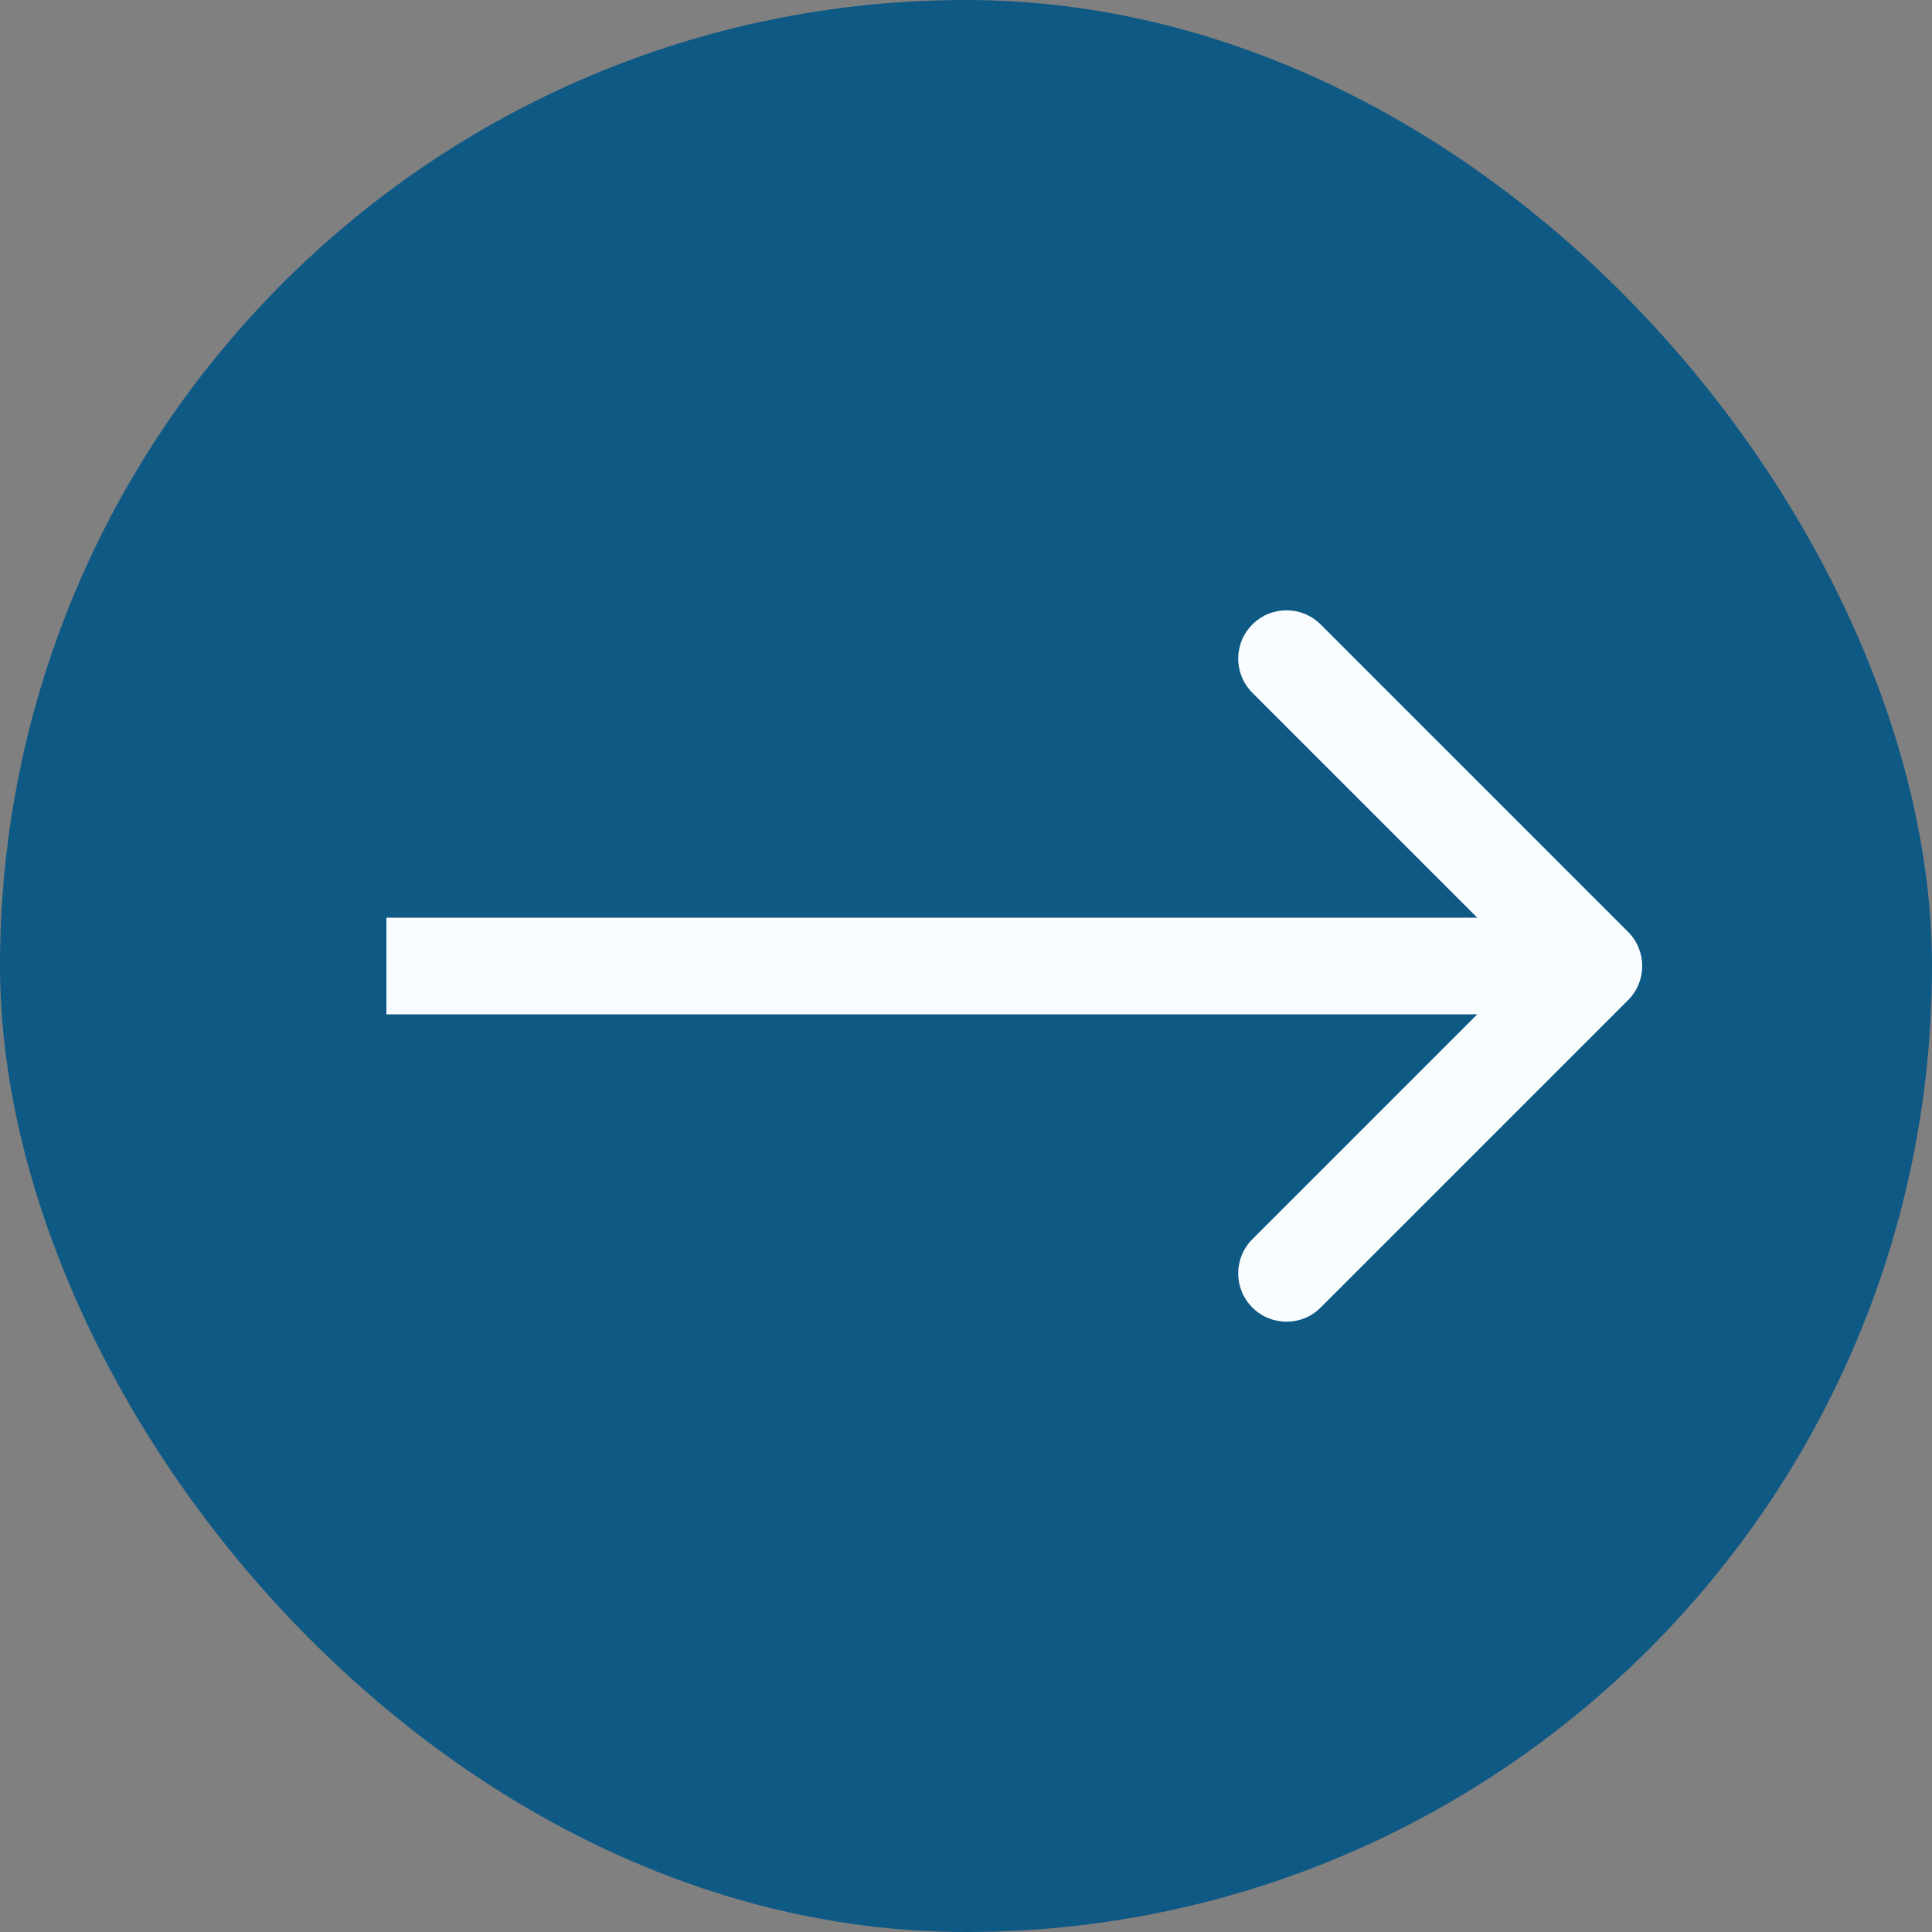
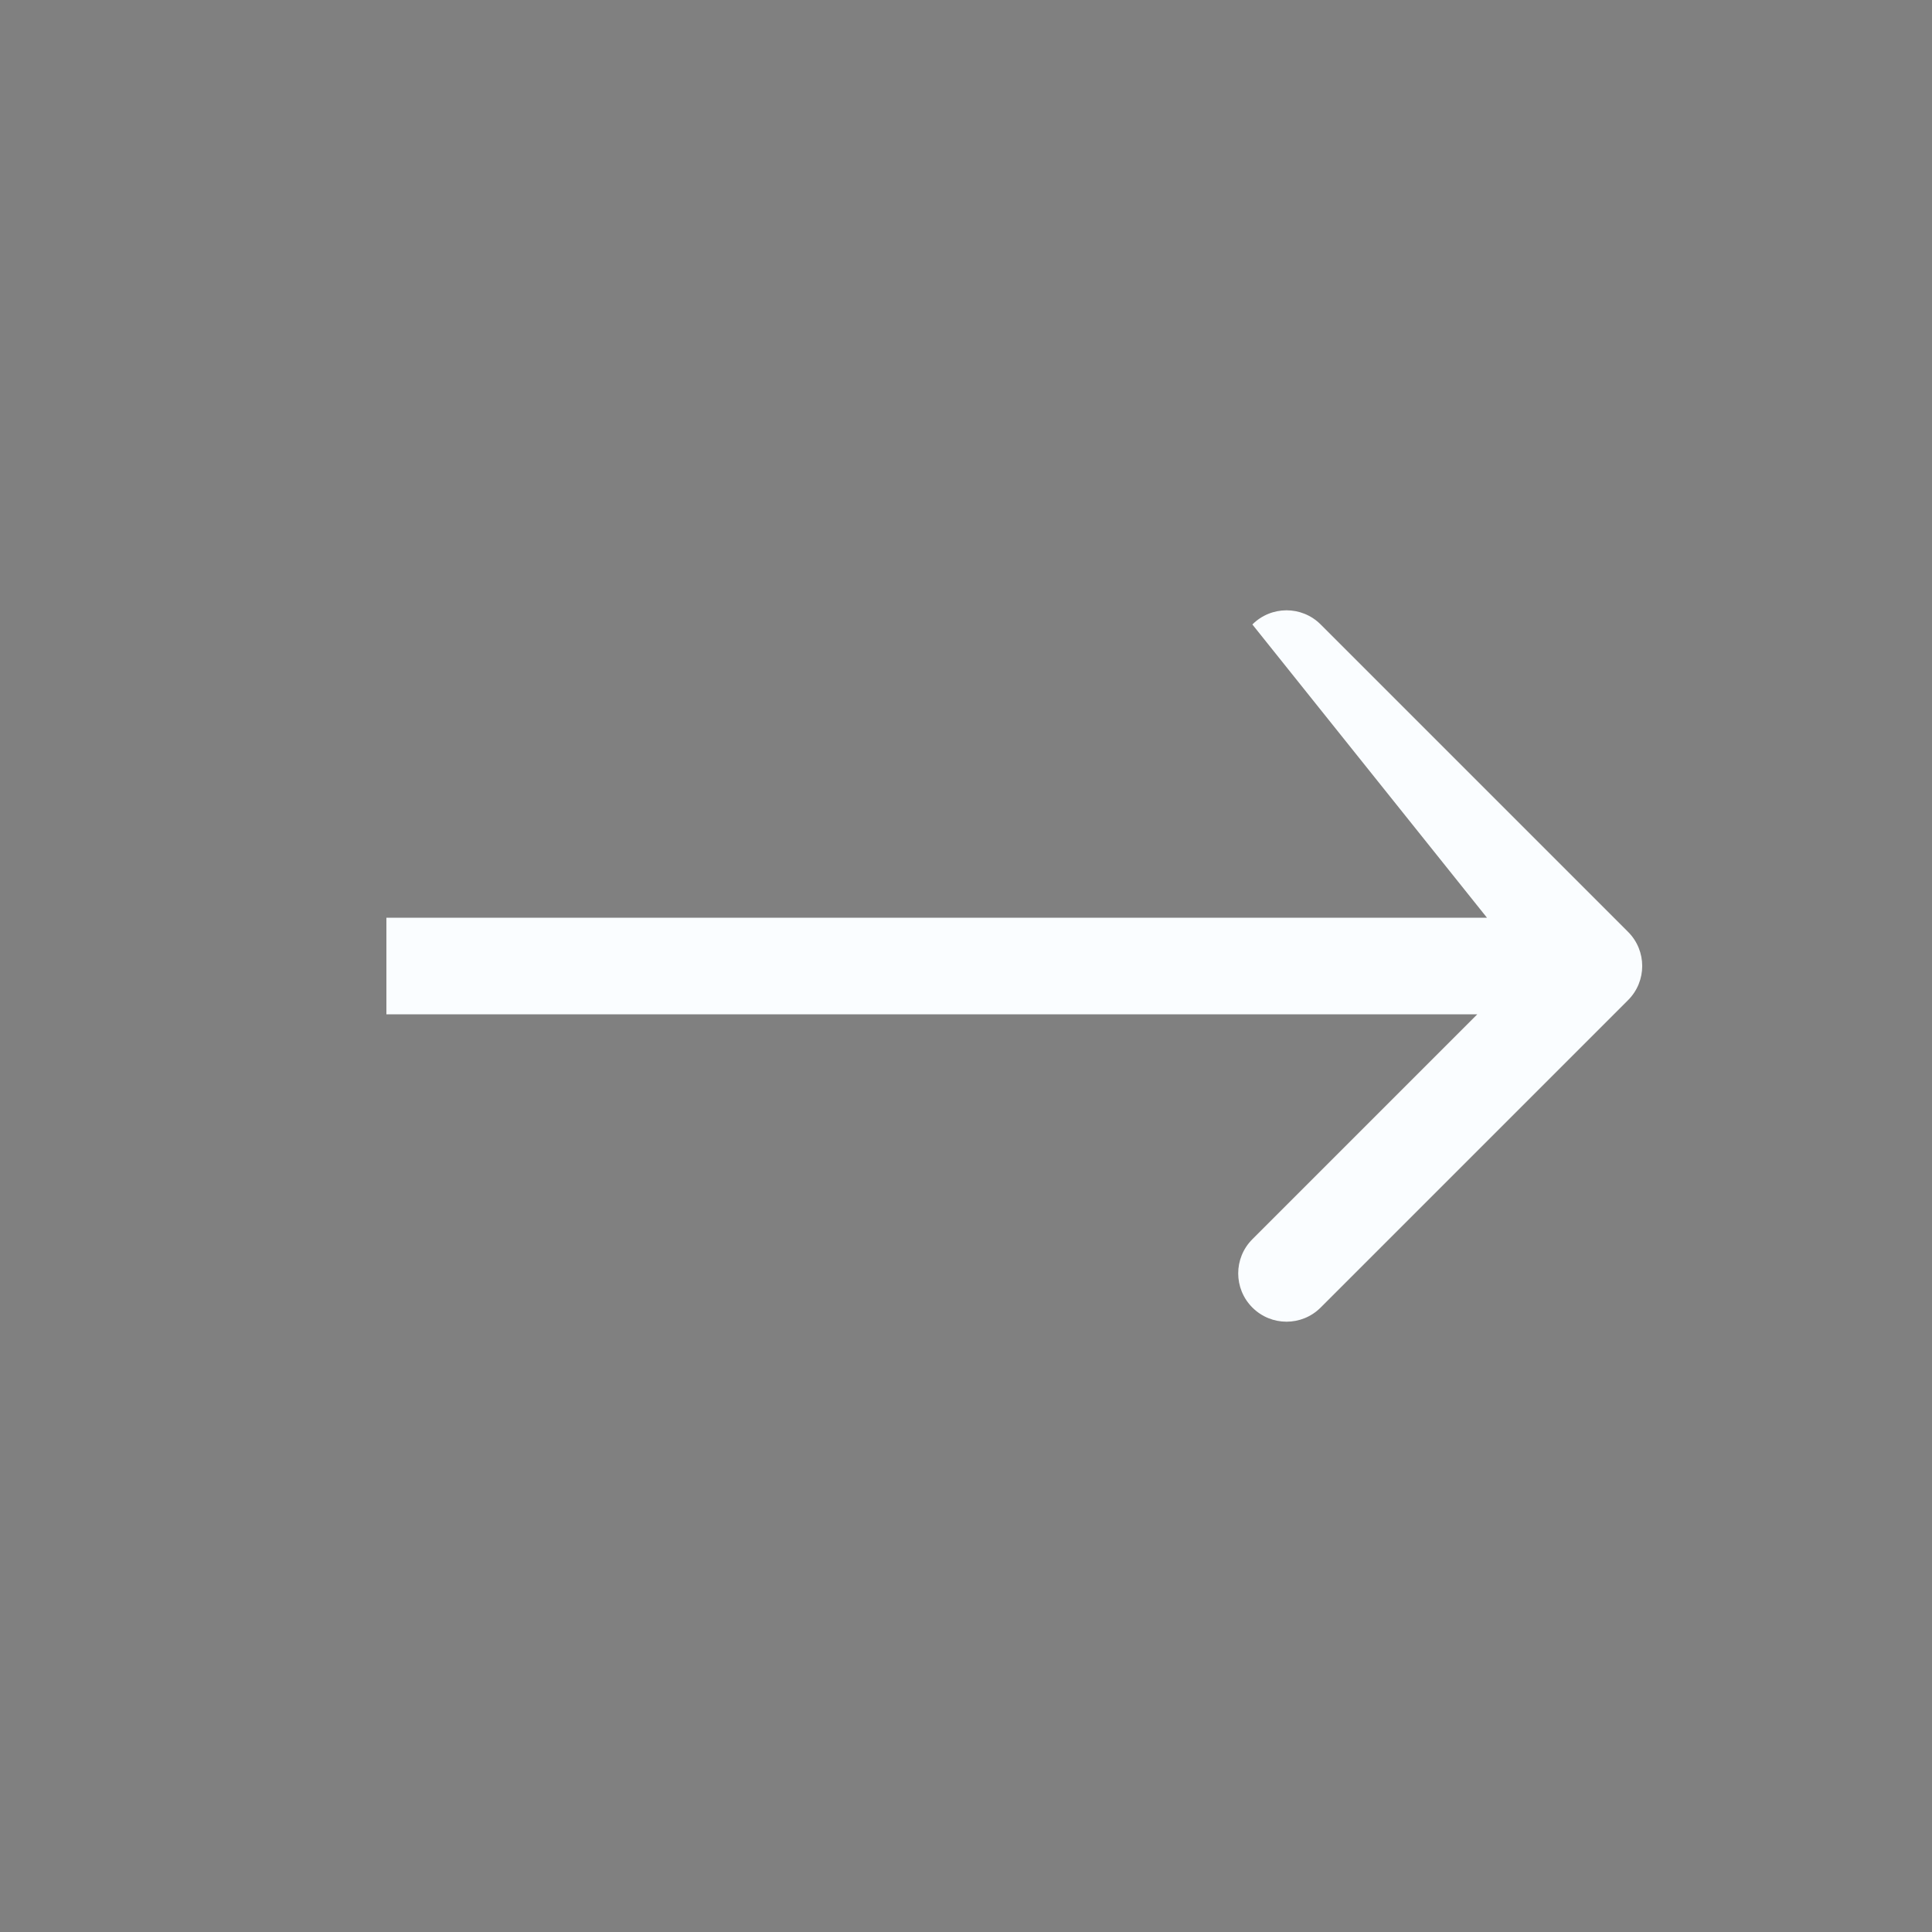
<svg xmlns="http://www.w3.org/2000/svg" width="40" height="40" viewBox="0 0 40 40" fill="none">
  <rect x="0" y="0" width="40" height="40" fill="#808080" stroke="none" />
-   <rect width="40" height="40" rx="20" fill="#0F5985" />
-   <path d="M33.707 20.707C34.098 20.317 34.098 19.683 33.707 19.293L27.343 12.929C26.953 12.538 26.32 12.538 25.929 12.929C25.538 13.319 25.538 13.953 25.929 14.343L31.586 20L25.929 25.657C25.538 26.047 25.538 26.68 25.929 27.071C26.32 27.462 26.953 27.462 27.343 27.071L33.707 20.707ZM8 20V21H33V20V19H8V20Z" fill="#FAFDFF" />
+   <path d="M33.707 20.707C34.098 20.317 34.098 19.683 33.707 19.293L27.343 12.929C26.953 12.538 26.32 12.538 25.929 12.929L31.586 20L25.929 25.657C25.538 26.047 25.538 26.68 25.929 27.071C26.32 27.462 26.953 27.462 27.343 27.071L33.707 20.707ZM8 20V21H33V20V19H8V20Z" fill="#FAFDFF" />
</svg>